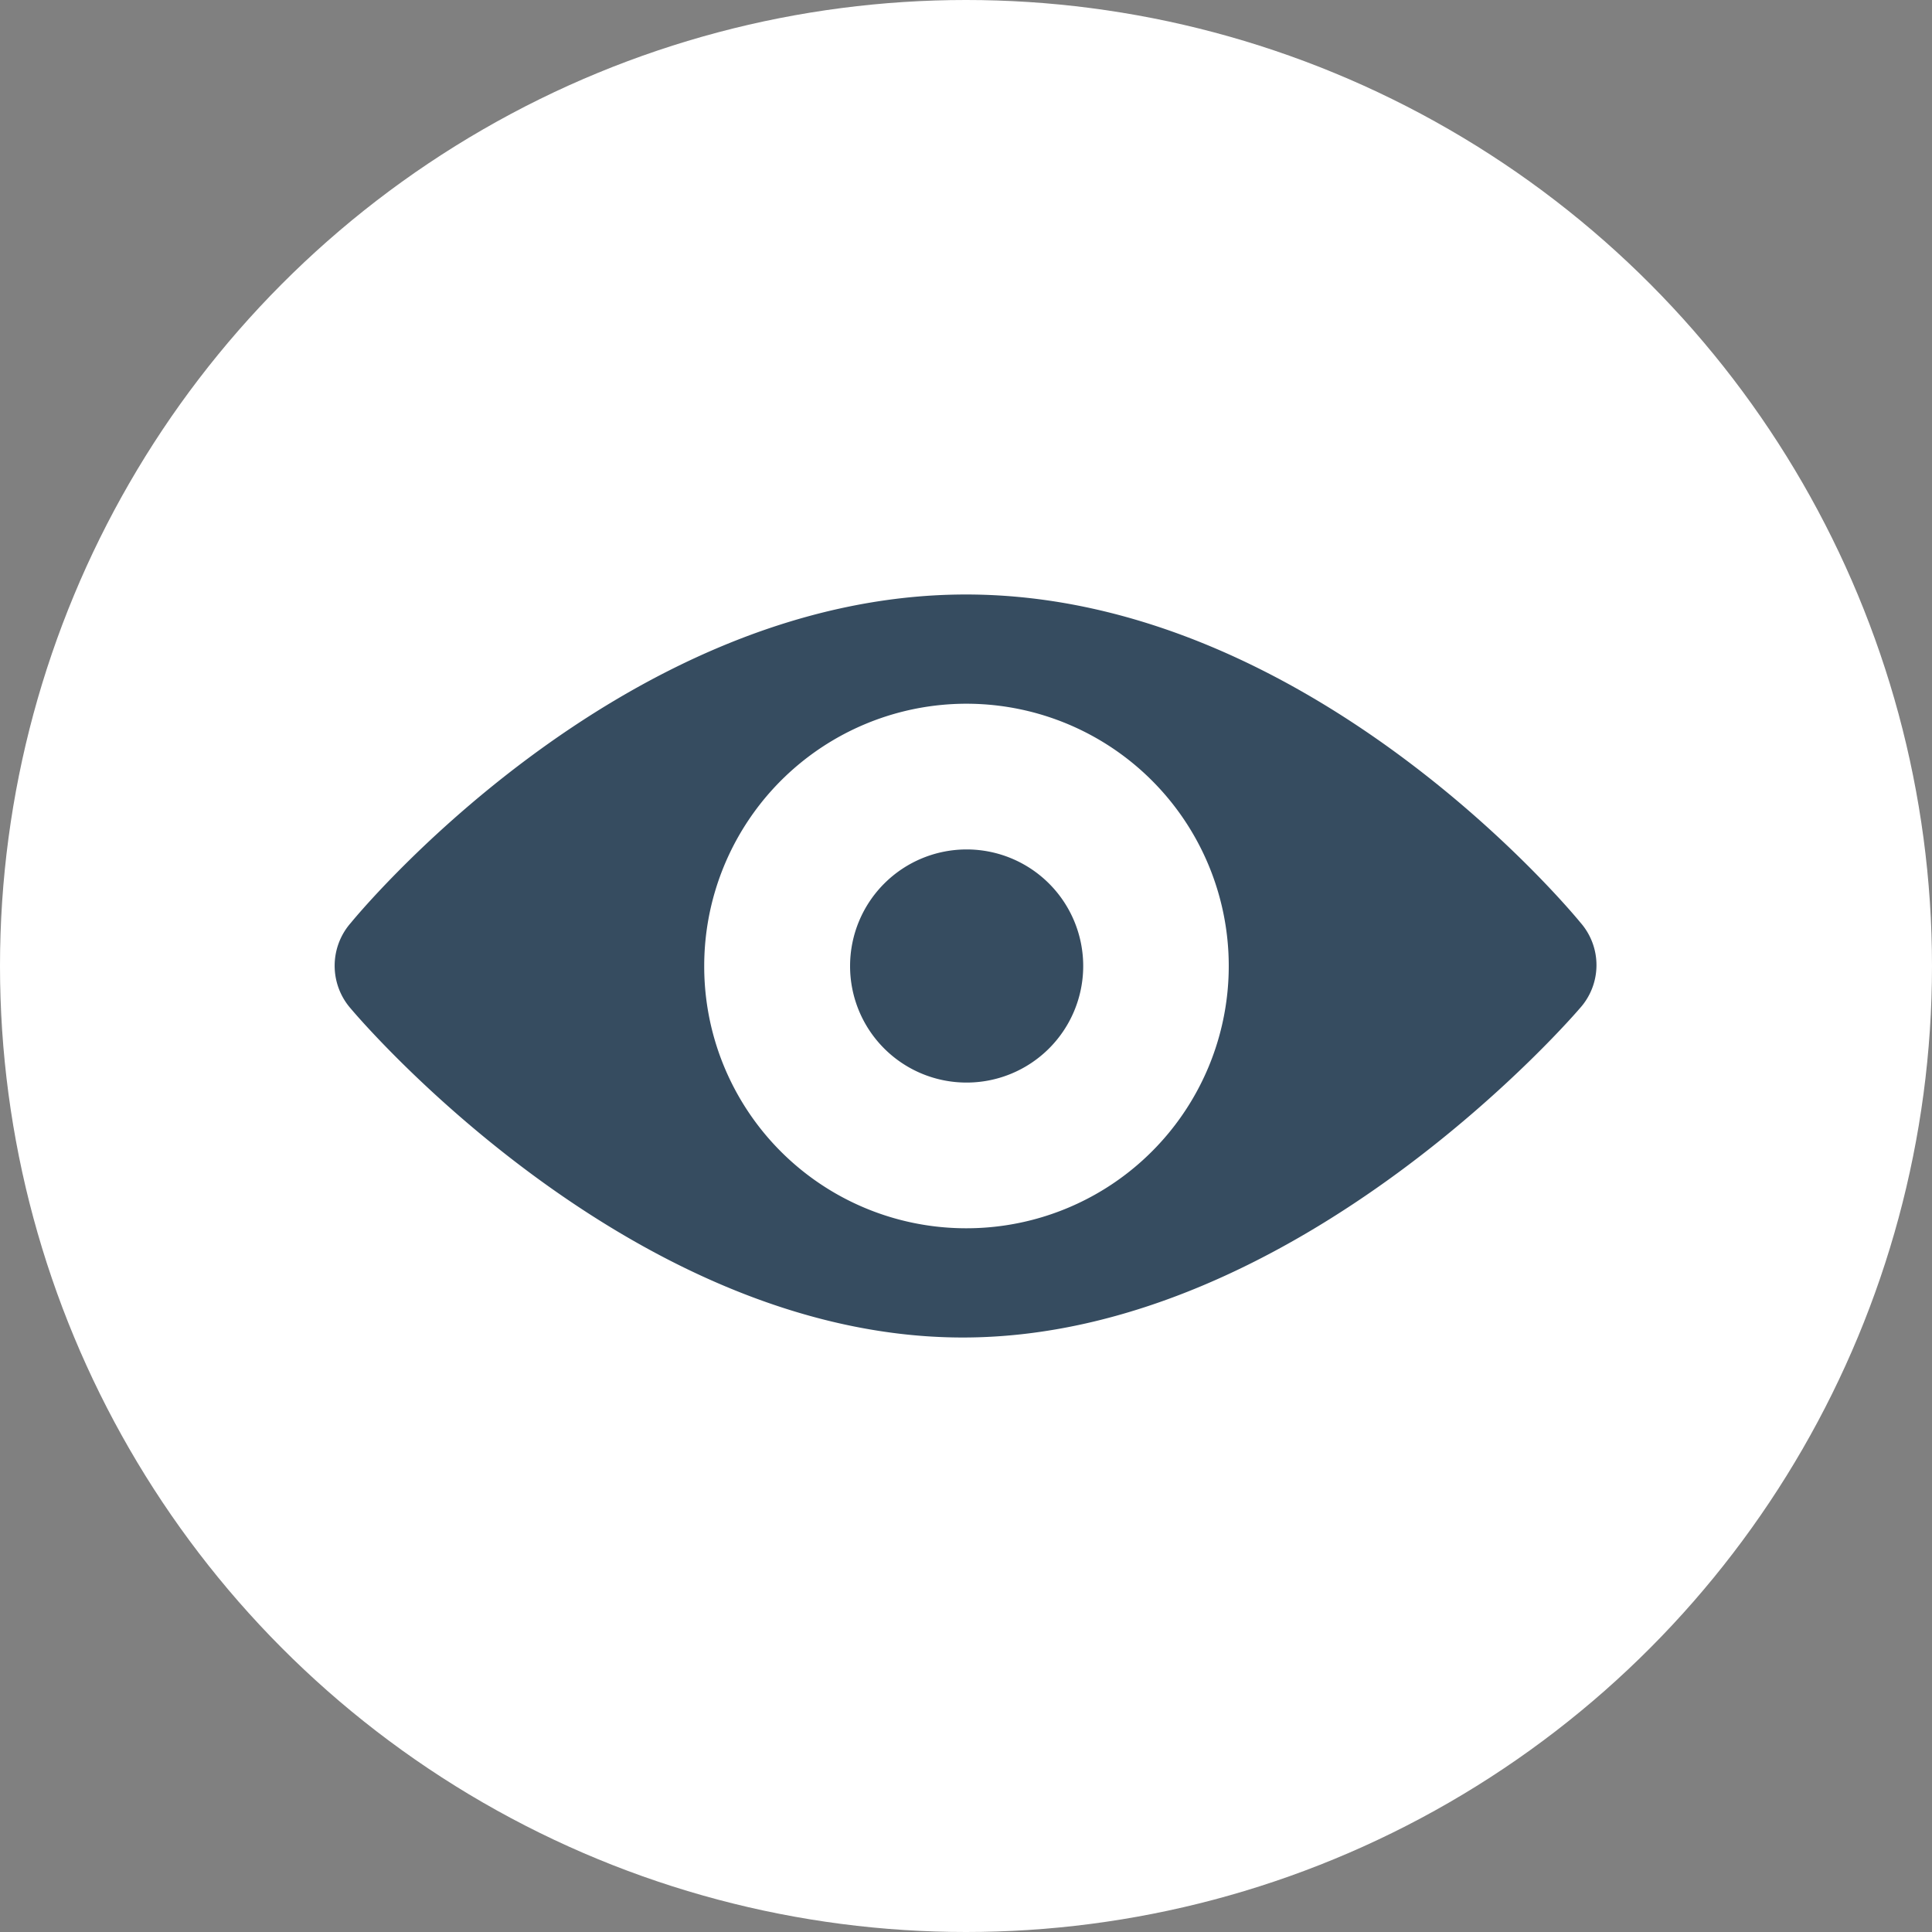
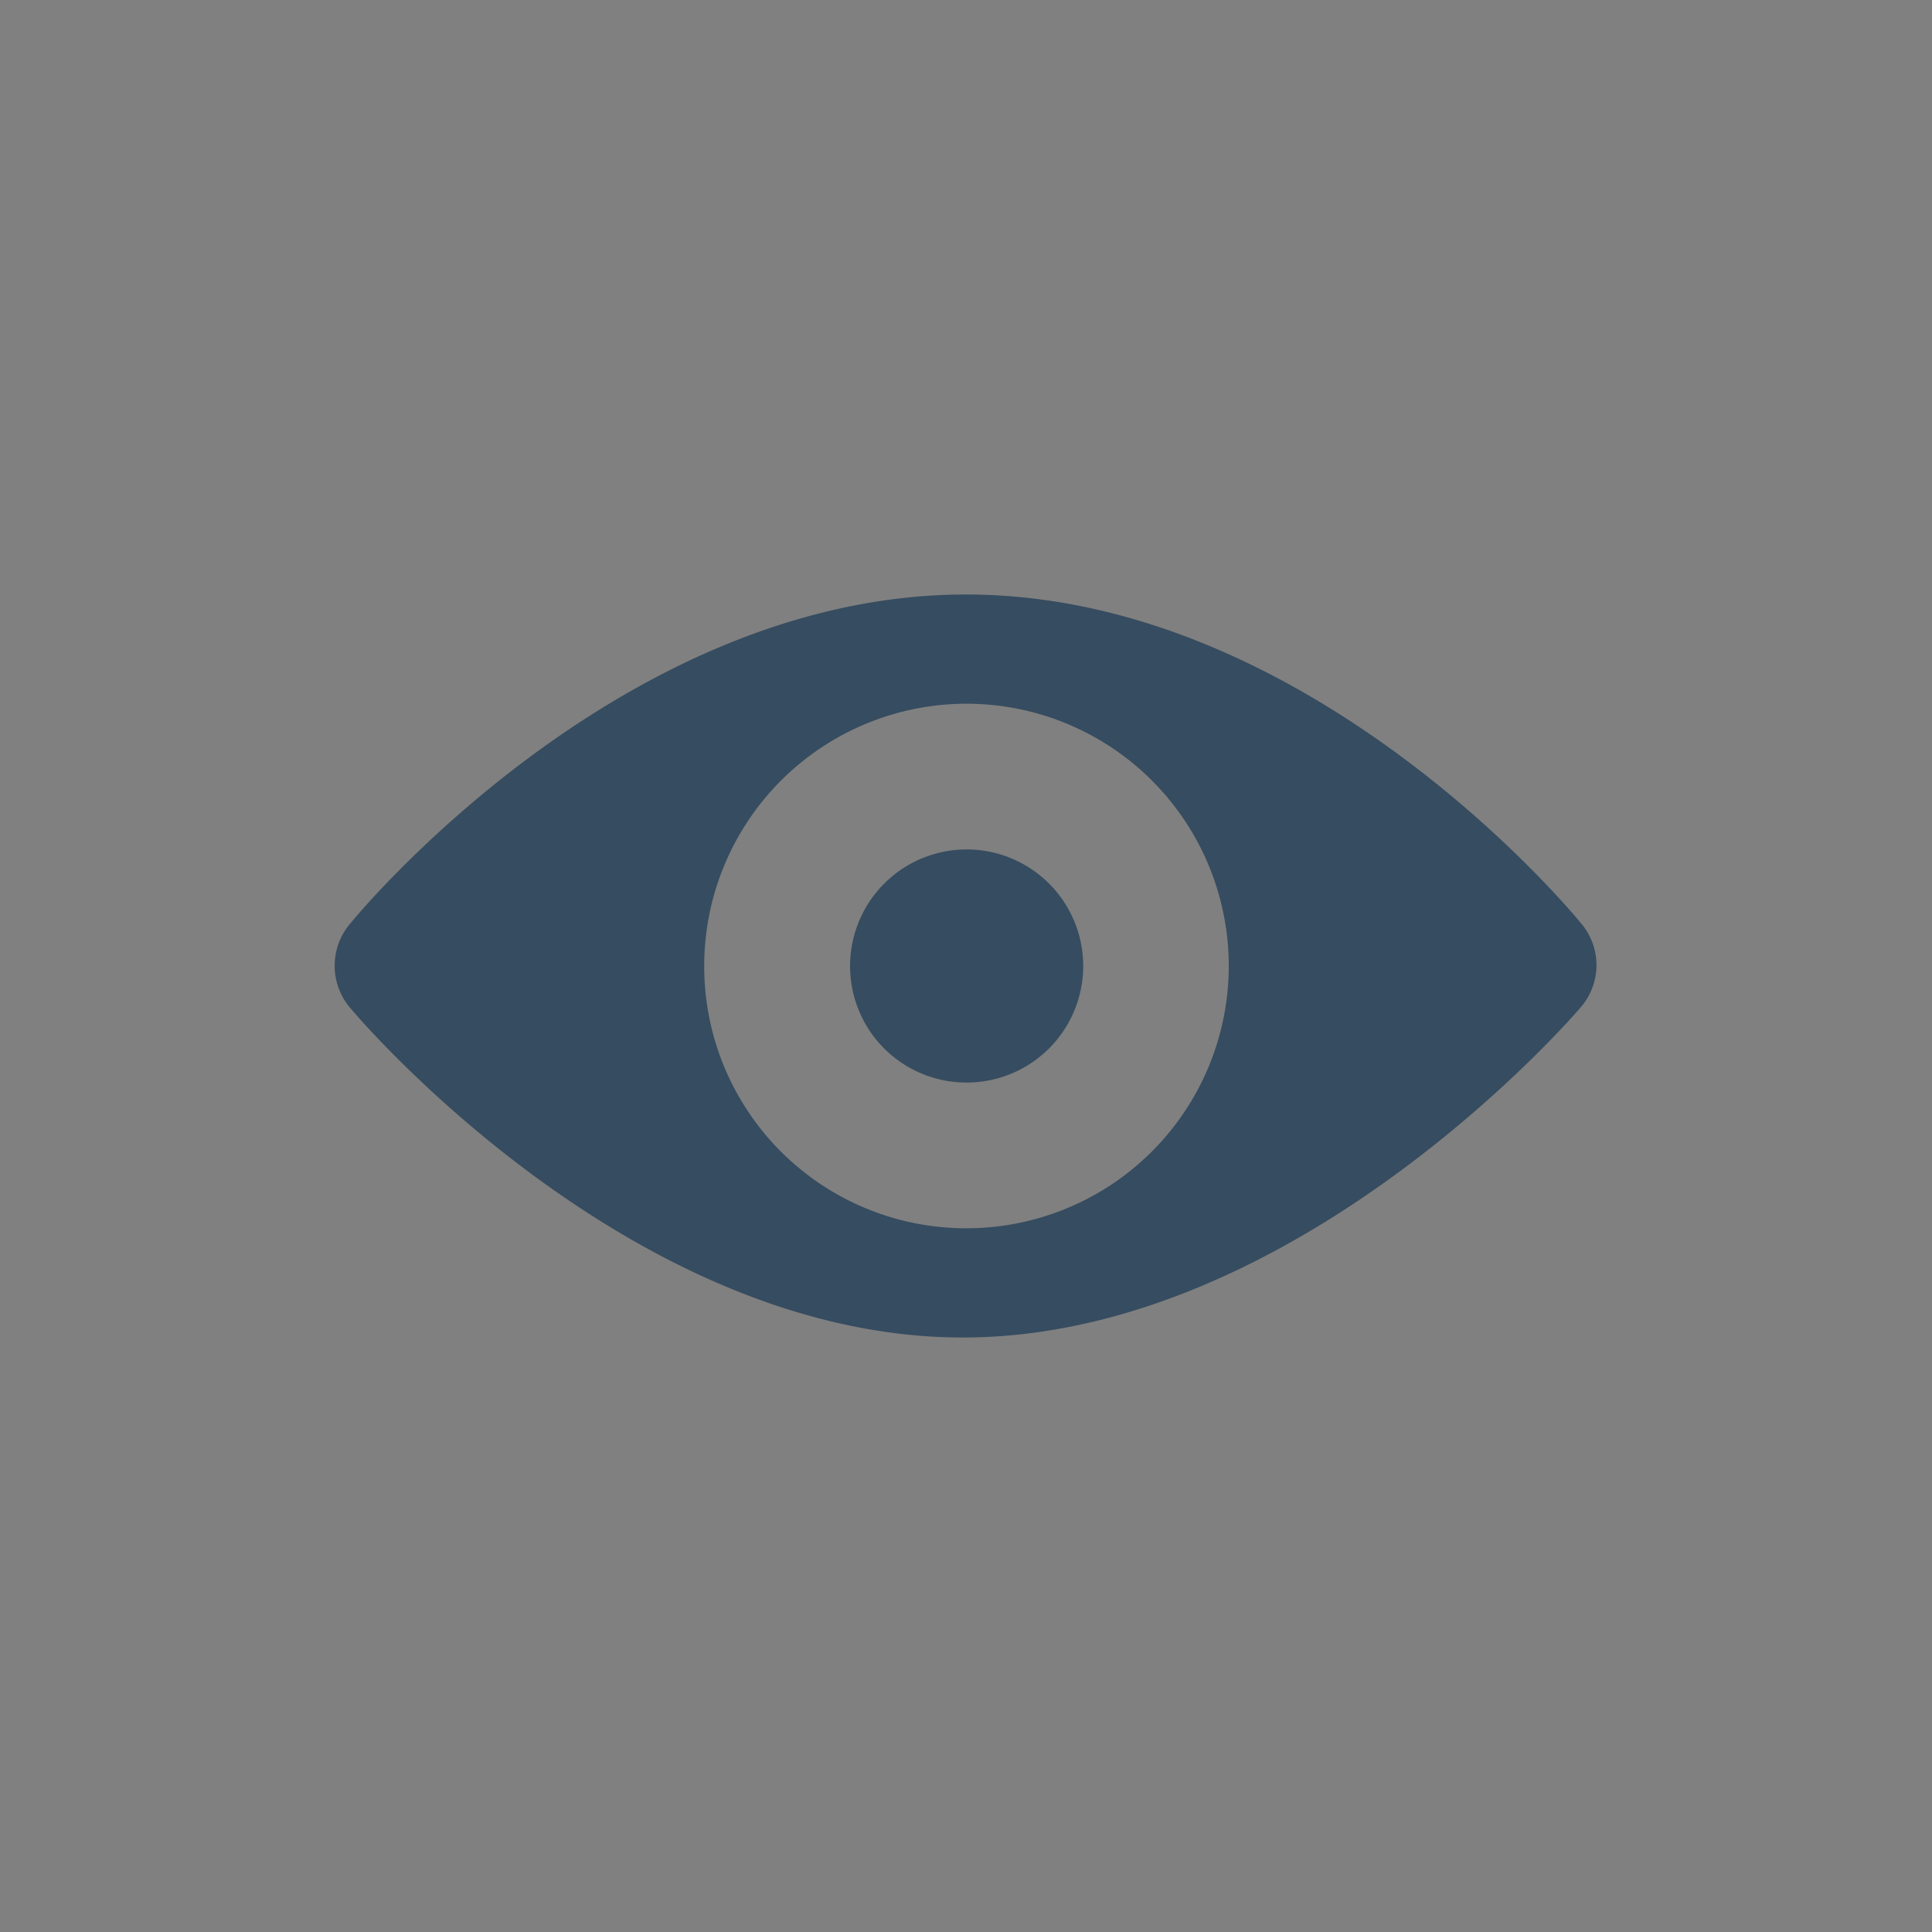
<svg xmlns="http://www.w3.org/2000/svg" width="24" height="24" viewBox="0 0 24 24">
  <rect x="0" y="0" width="24" height="24" fill="#808080" stroke="none" />
  <g id="Raggruppa_11439" data-name="Raggruppa 11439" transform="translate(-345.215 -906.216)">
    <g id="Raggruppa_11433" data-name="Raggruppa 11433" transform="translate(0 -1)">
-       <circle id="Ellisse_289" data-name="Ellisse 289" cx="12" cy="12" r="12" transform="translate(345.215 907.216)" fill="#fff" />
-       <path id="Tracciato_3985" data-name="Tracciato 3985" d="M7.8,101.58c4.187,0,7.664-4.088,7.664-4.088a.8.8,0,0,0,.009-1.066S12.171,92.35,7.84,92.35.2,96.427.2,96.427a.807.807,0,0,0,0,1.07s3.409,4.083,7.6,4.083Zm.036-1.357a3.258,3.258,0,1,0-3.248-3.258A3.253,3.253,0,0,0,7.84,100.223Zm0-1.81A1.448,1.448,0,1,0,6.4,96.965,1.446,1.446,0,0,0,7.84,98.413Z" transform="translate(349.375 822.251)" fill="#364c60" fill-rule="evenodd" />
+       <path id="Tracciato_3985" data-name="Tracciato 3985" d="M7.8,101.58c4.187,0,7.664-4.088,7.664-4.088a.8.8,0,0,0,.009-1.066S12.171,92.35,7.84,92.35.2,96.427.2,96.427a.807.807,0,0,0,0,1.07s3.409,4.083,7.6,4.083Zm.036-1.357a3.258,3.258,0,1,0-3.248-3.258A3.253,3.253,0,0,0,7.84,100.223m0-1.81A1.448,1.448,0,1,0,6.4,96.965,1.446,1.446,0,0,0,7.84,98.413Z" transform="translate(349.375 822.251)" fill="#364c60" fill-rule="evenodd" />
    </g>
  </g>
</svg>